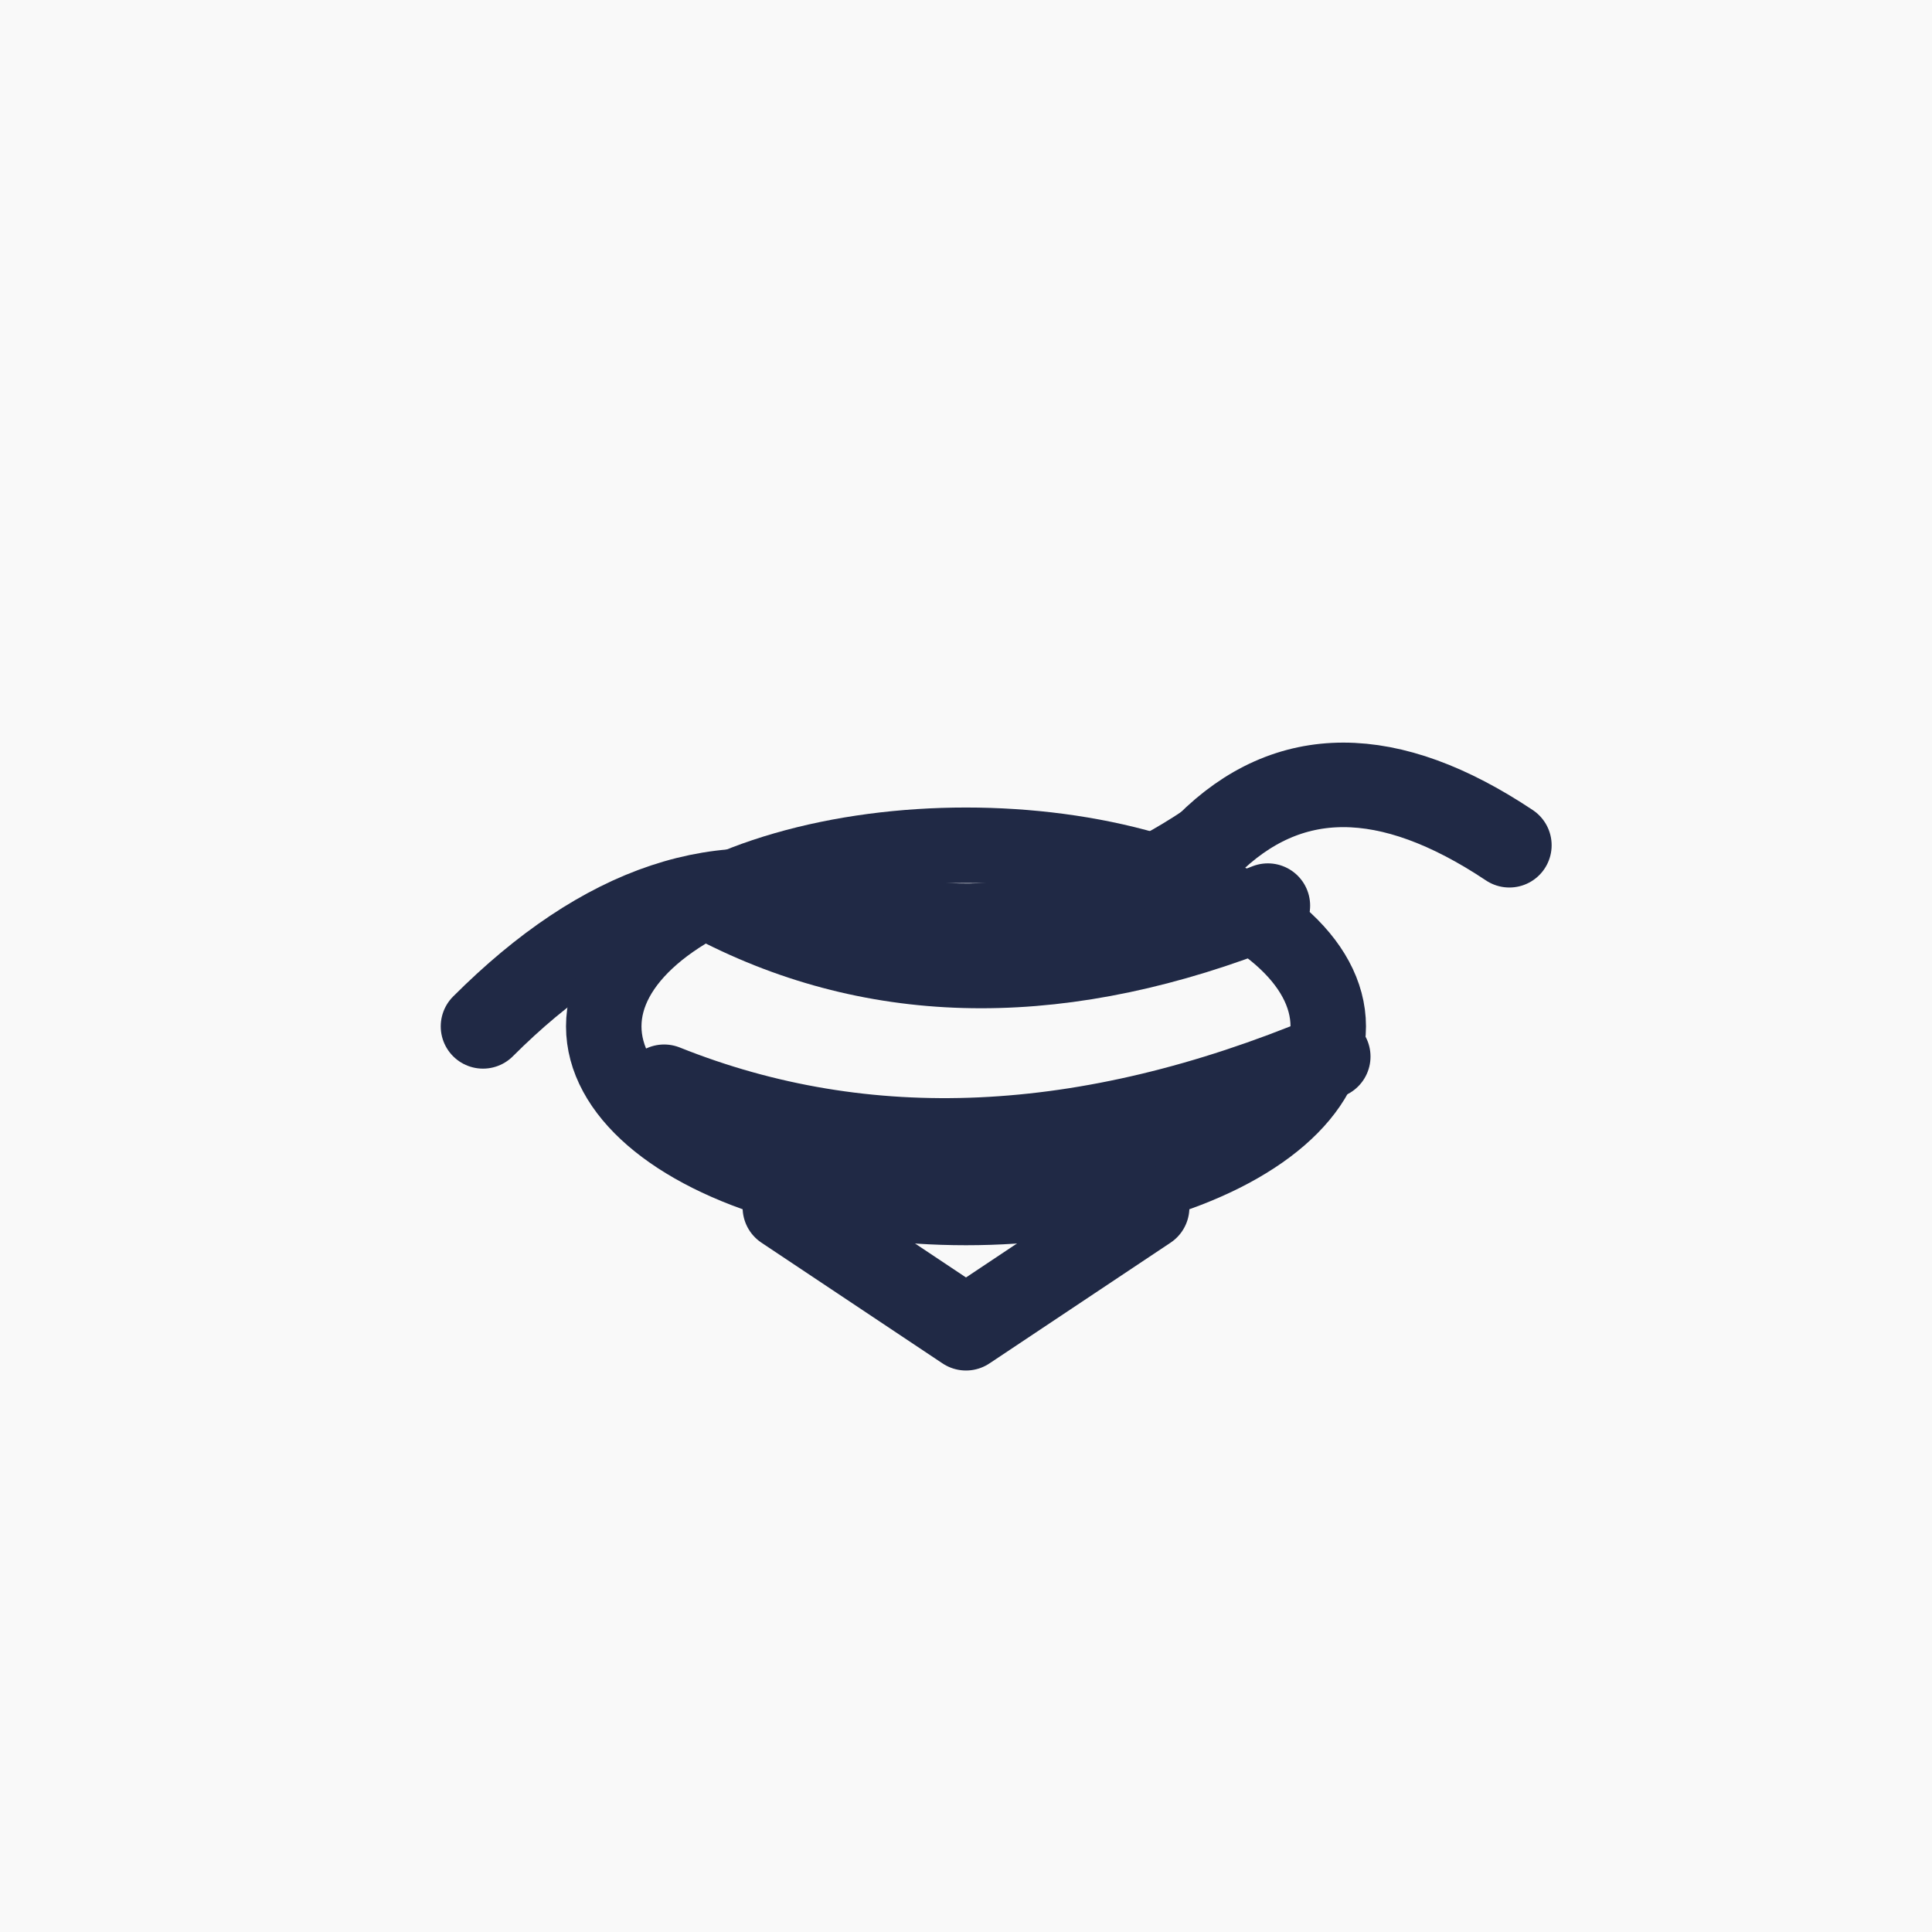
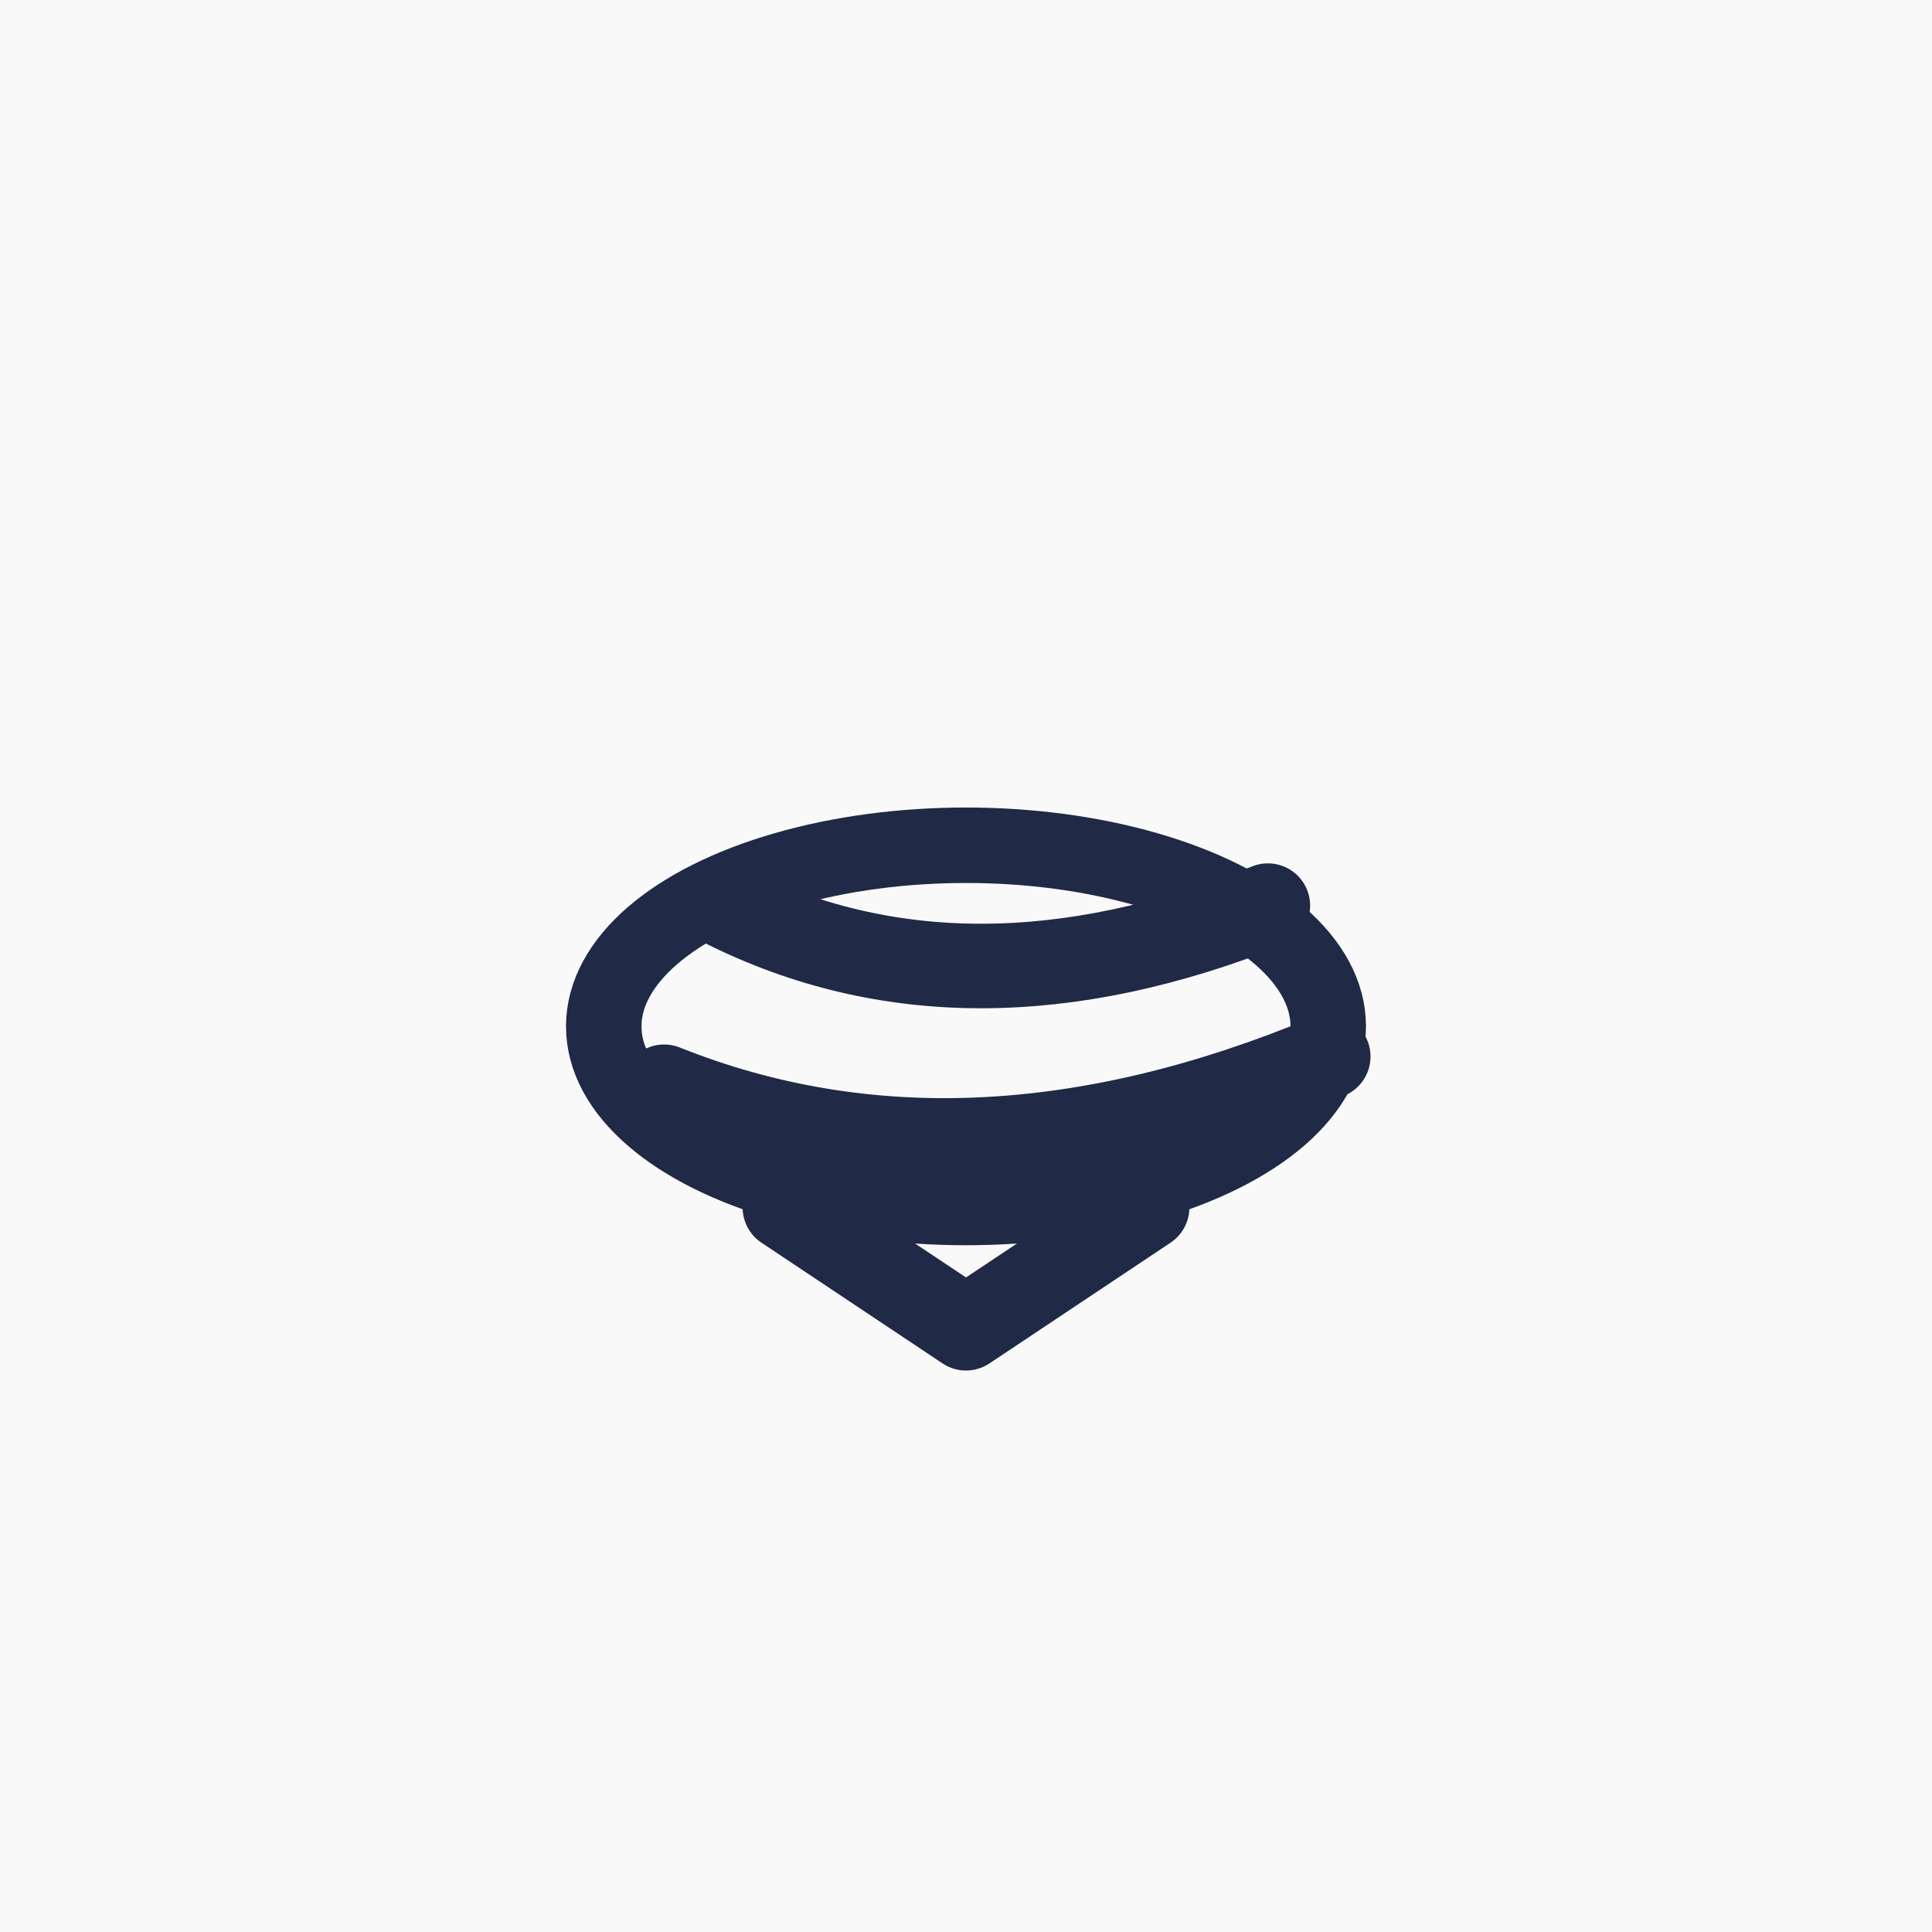
<svg xmlns="http://www.w3.org/2000/svg" width="64" height="64" viewBox="0 0 64 64" fill="none">
  <rect width="64" height="64" fill="#F9F9F9" />
  <g transform="translate(14, 16)">
-     <path d="M 2 18 Q 8 12 14 14 Q 20 16 26 12" stroke="#202945" stroke-width="2.8" stroke-linecap="round" fill="none" />
-     <path d="M 26 12 Q 30 8 36 12" stroke="#202945" stroke-width="2.8" stroke-linecap="round" fill="none" />
    <path d="M 10 14 Q 18 18 28 14" stroke="#202945" stroke-width="2.8" stroke-linecap="round" fill="none" />
    <ellipse cx="18" cy="18" rx="12" ry="6" stroke="#202945" stroke-width="2.5" fill="none" />
    <path d="M 8 20 Q 18 24 30 19" stroke="#202945" stroke-width="2.8" stroke-linecap="round" fill="none" />
    <path d="M 12 24 L 18 28 L 24 24" stroke="#202945" stroke-width="2.8" stroke-linecap="round" stroke-linejoin="round" fill="none" />
  </g>
</svg>